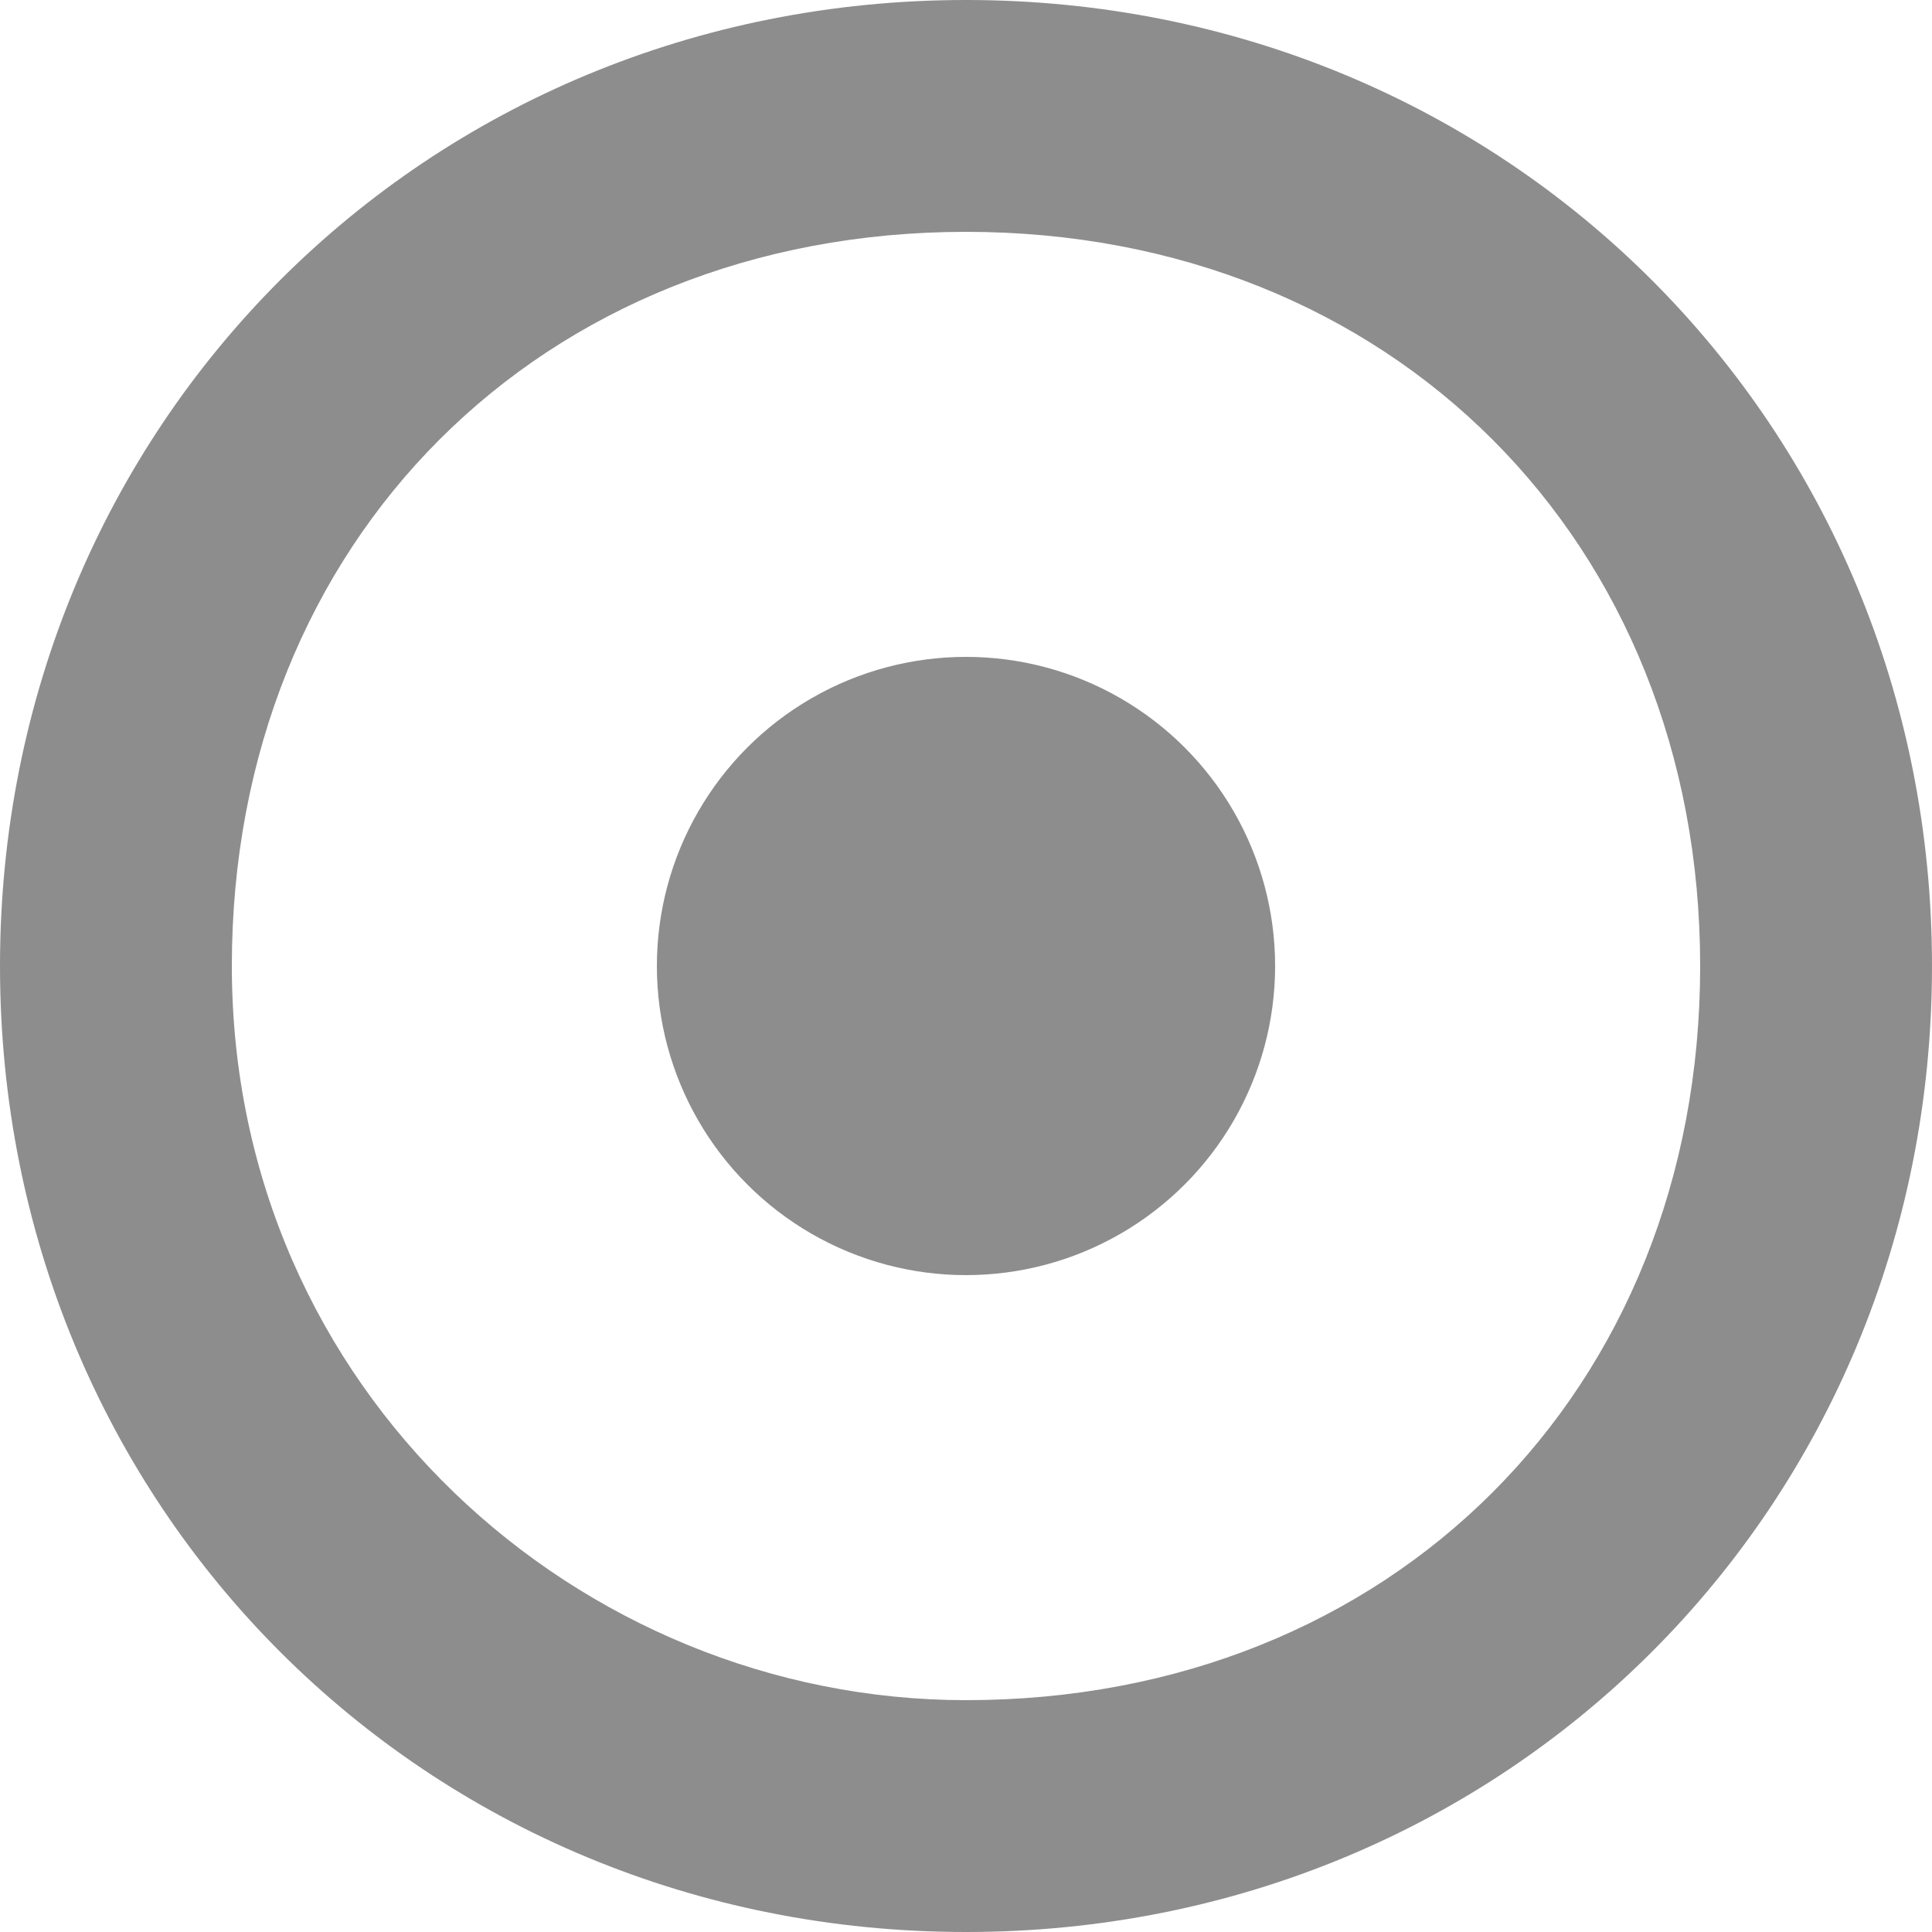
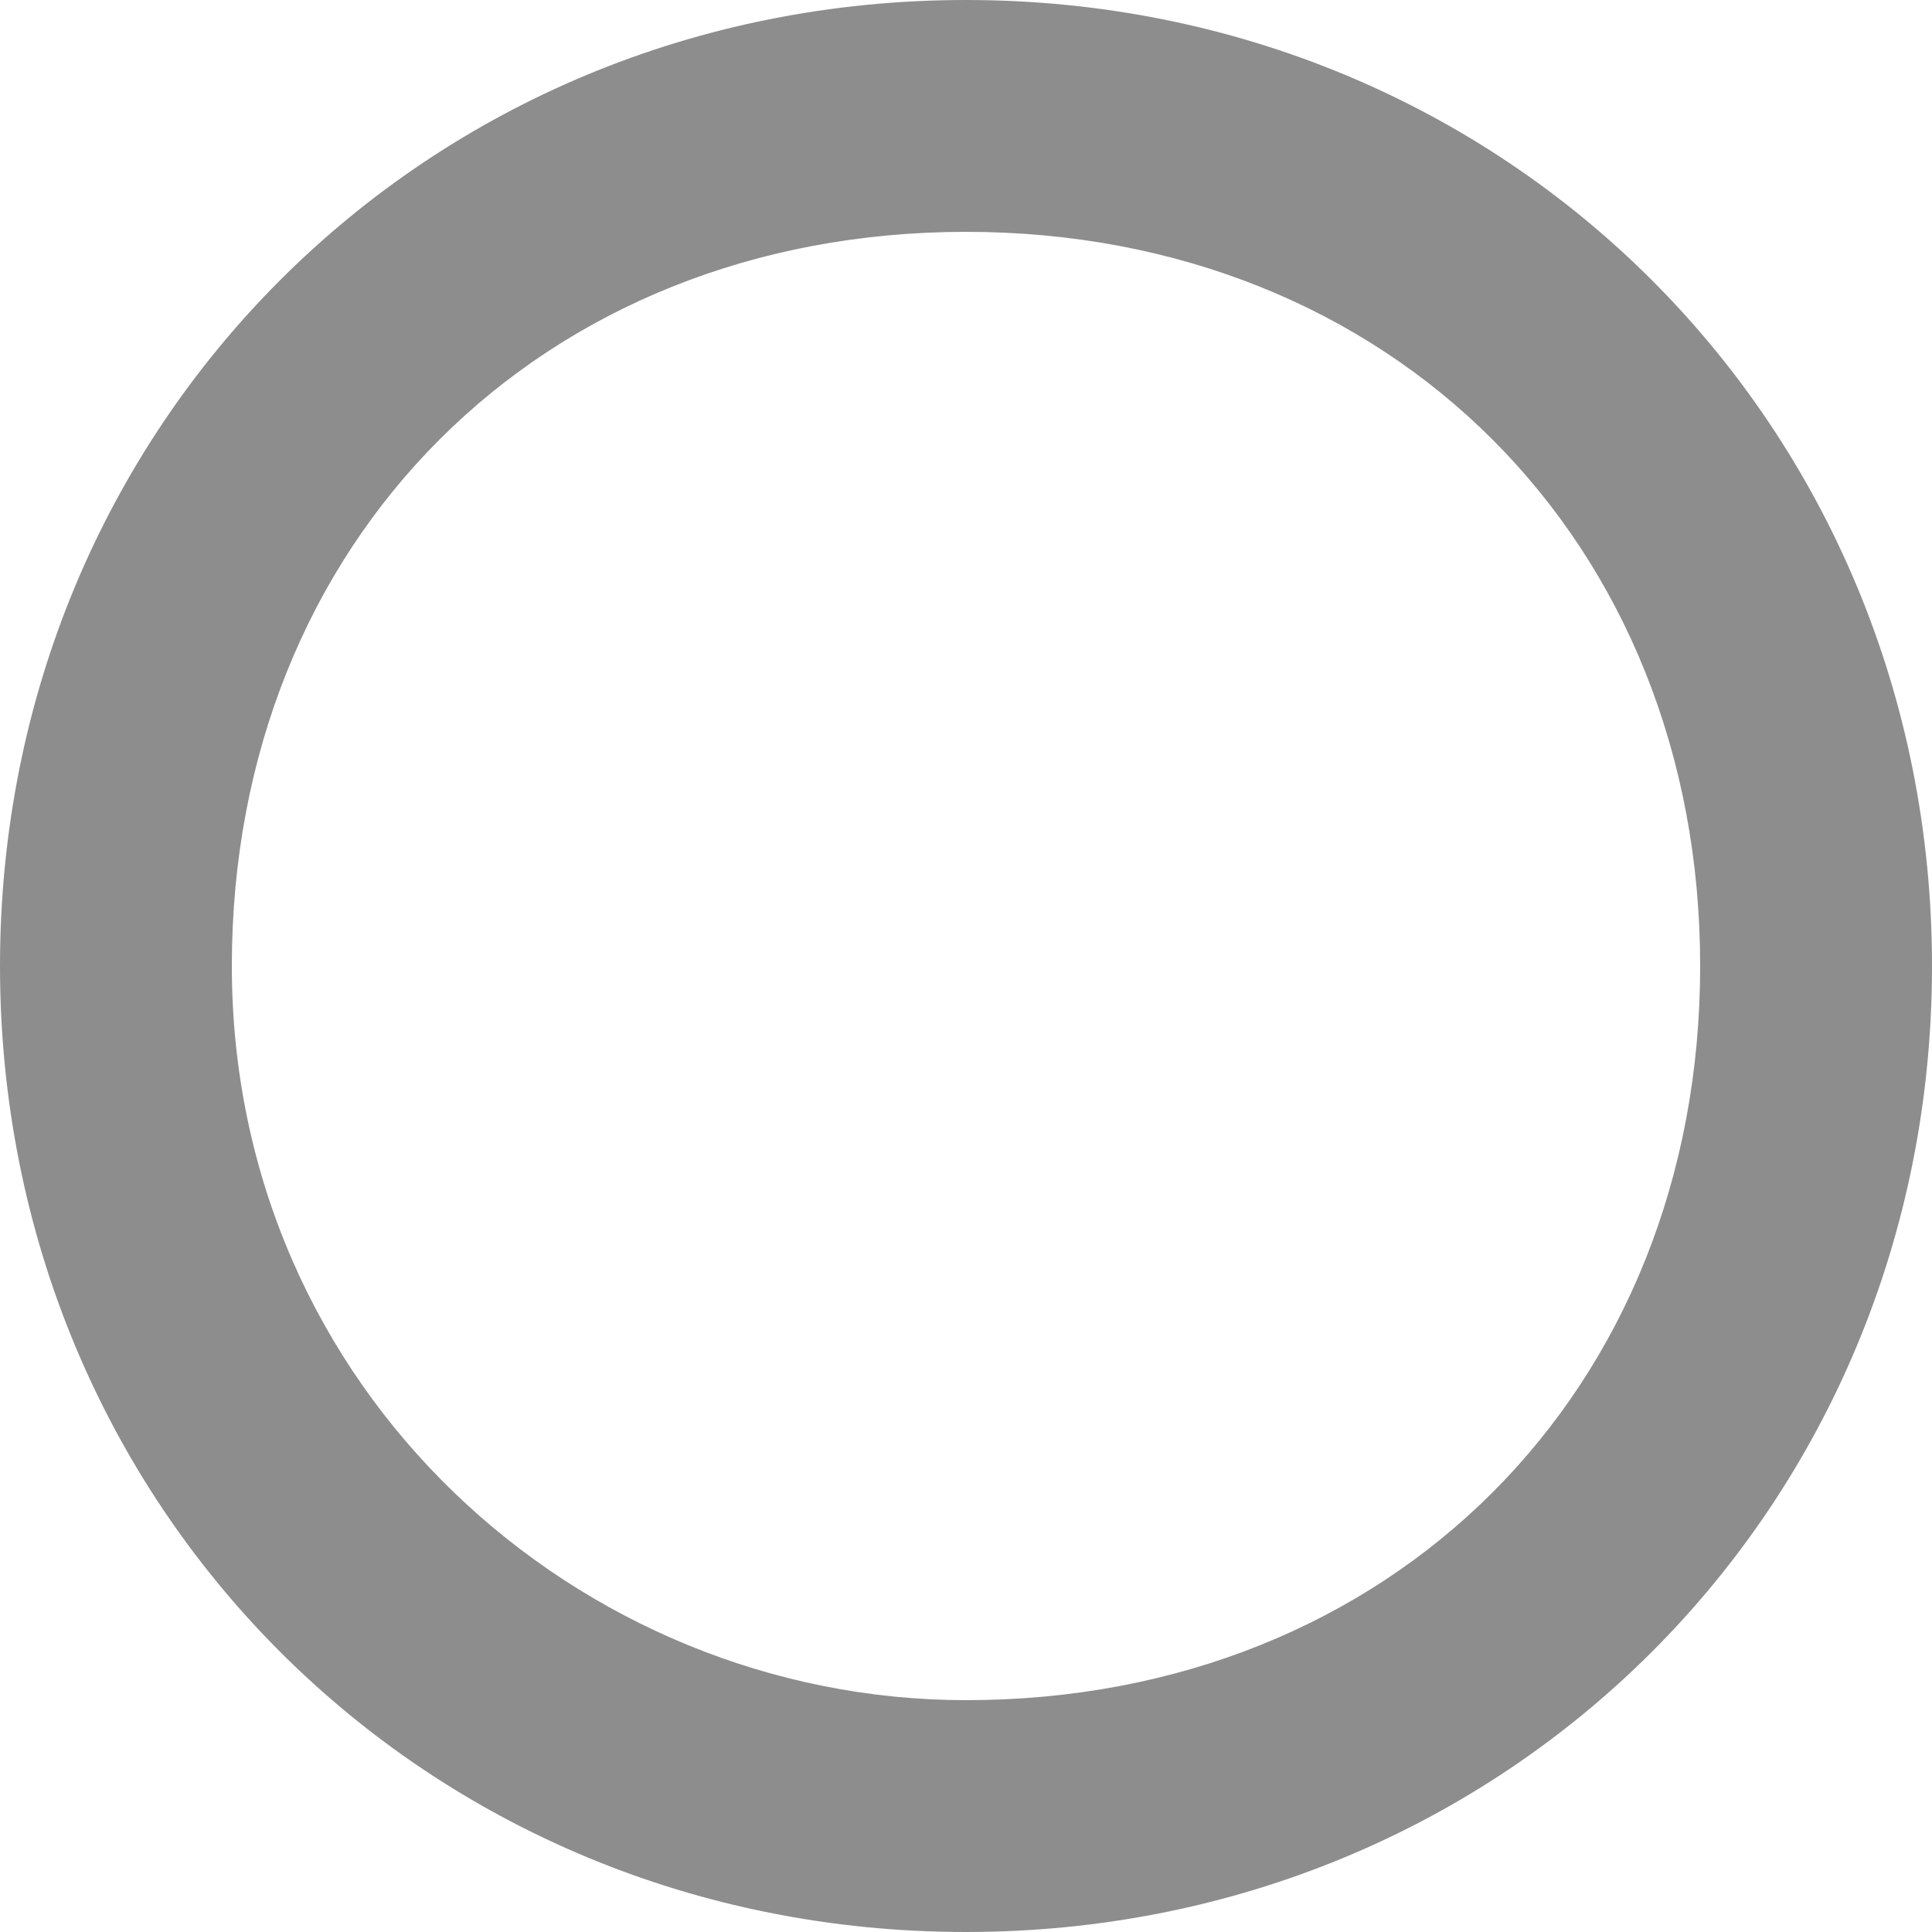
<svg xmlns="http://www.w3.org/2000/svg" id="Capa_1" viewBox="0 0 5 5">
  <defs>
    <style>      .st0 {        fill: #8e8d8d;      }    </style>
  </defs>
  <path class="st0" d="M2.5,0C1.1,0,0,1.1,0,2.5s1.1,2.5,2.5,2.5,2.5-1.1,2.5-2.5S3.9,0,2.5,0ZM2.5,4.4c-1,0-1.9-.8-1.9-1.9s.8-1.9,1.9-1.9,1.9.8,1.9,1.9-.8,1.9-1.9,1.9Z" />
-   <circle class="st0" cx="2.5" cy="2.5" r=".8" />
</svg>